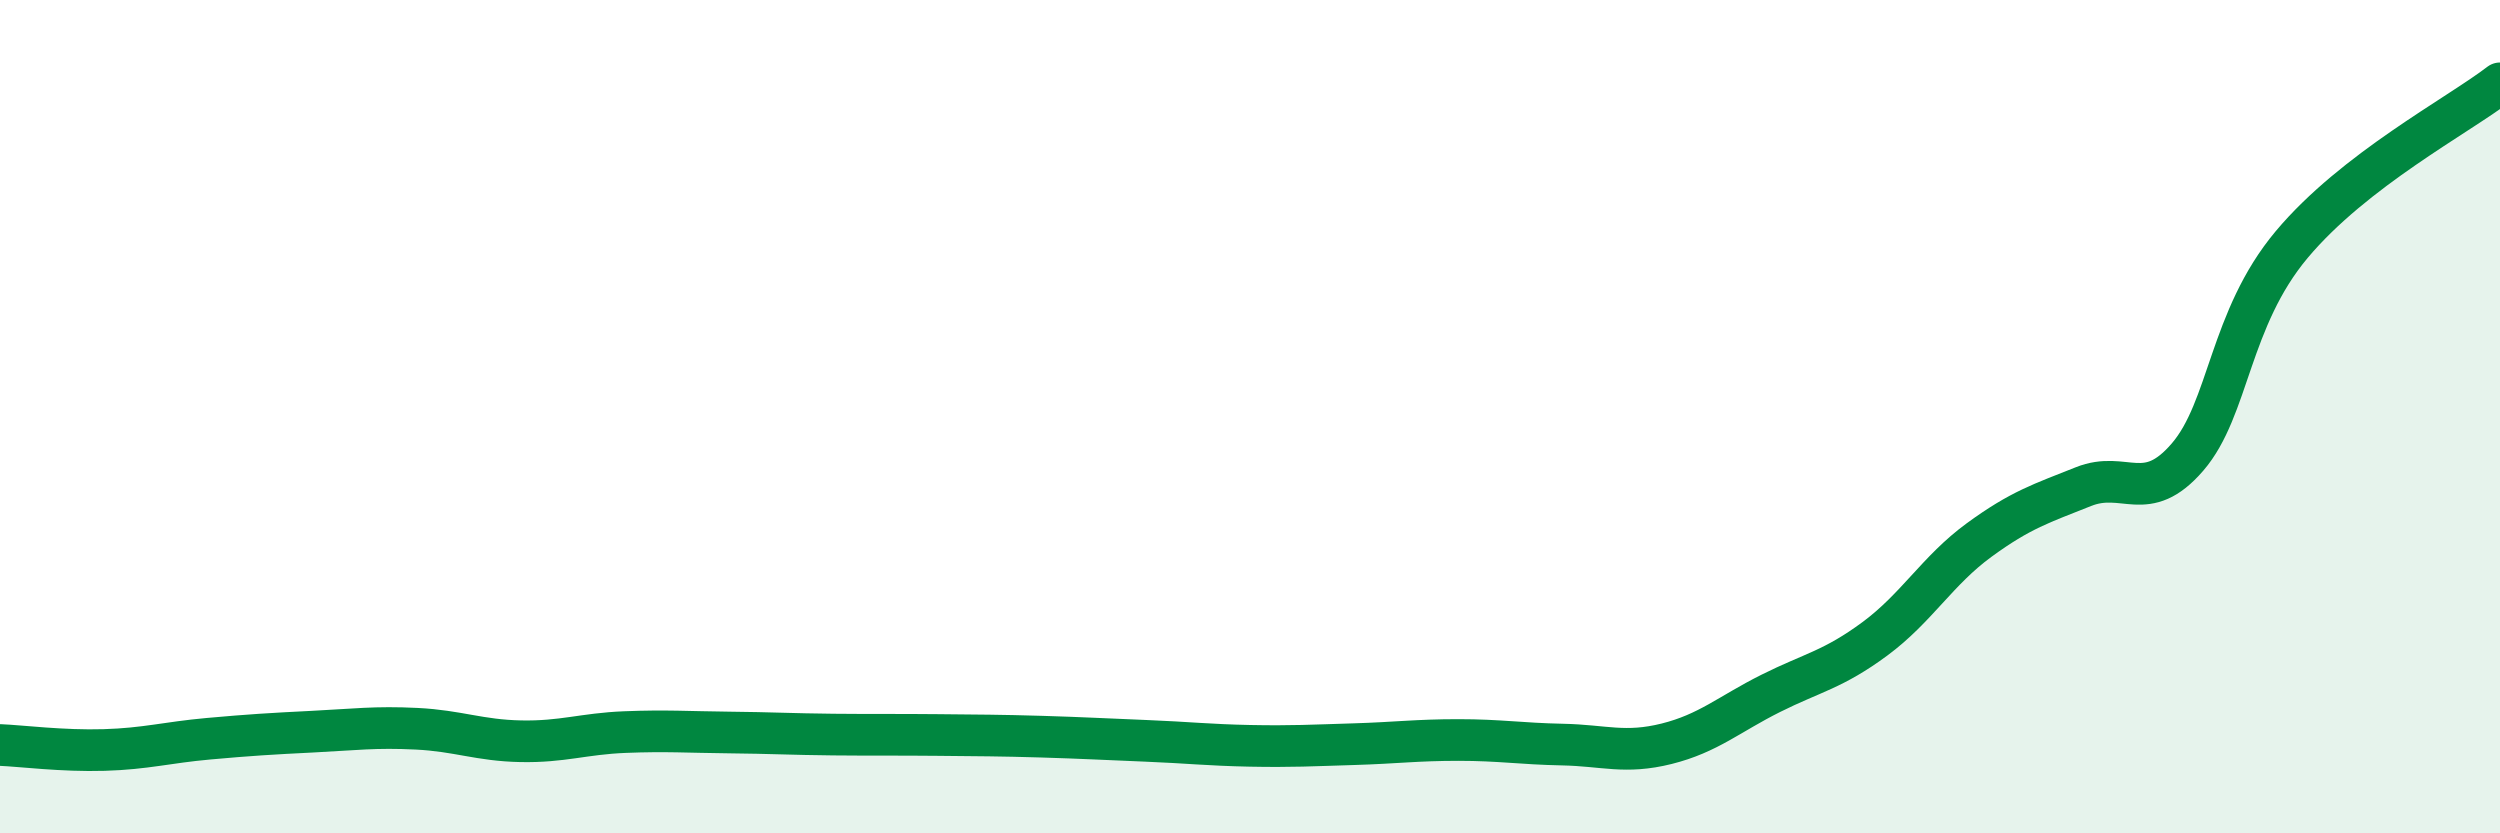
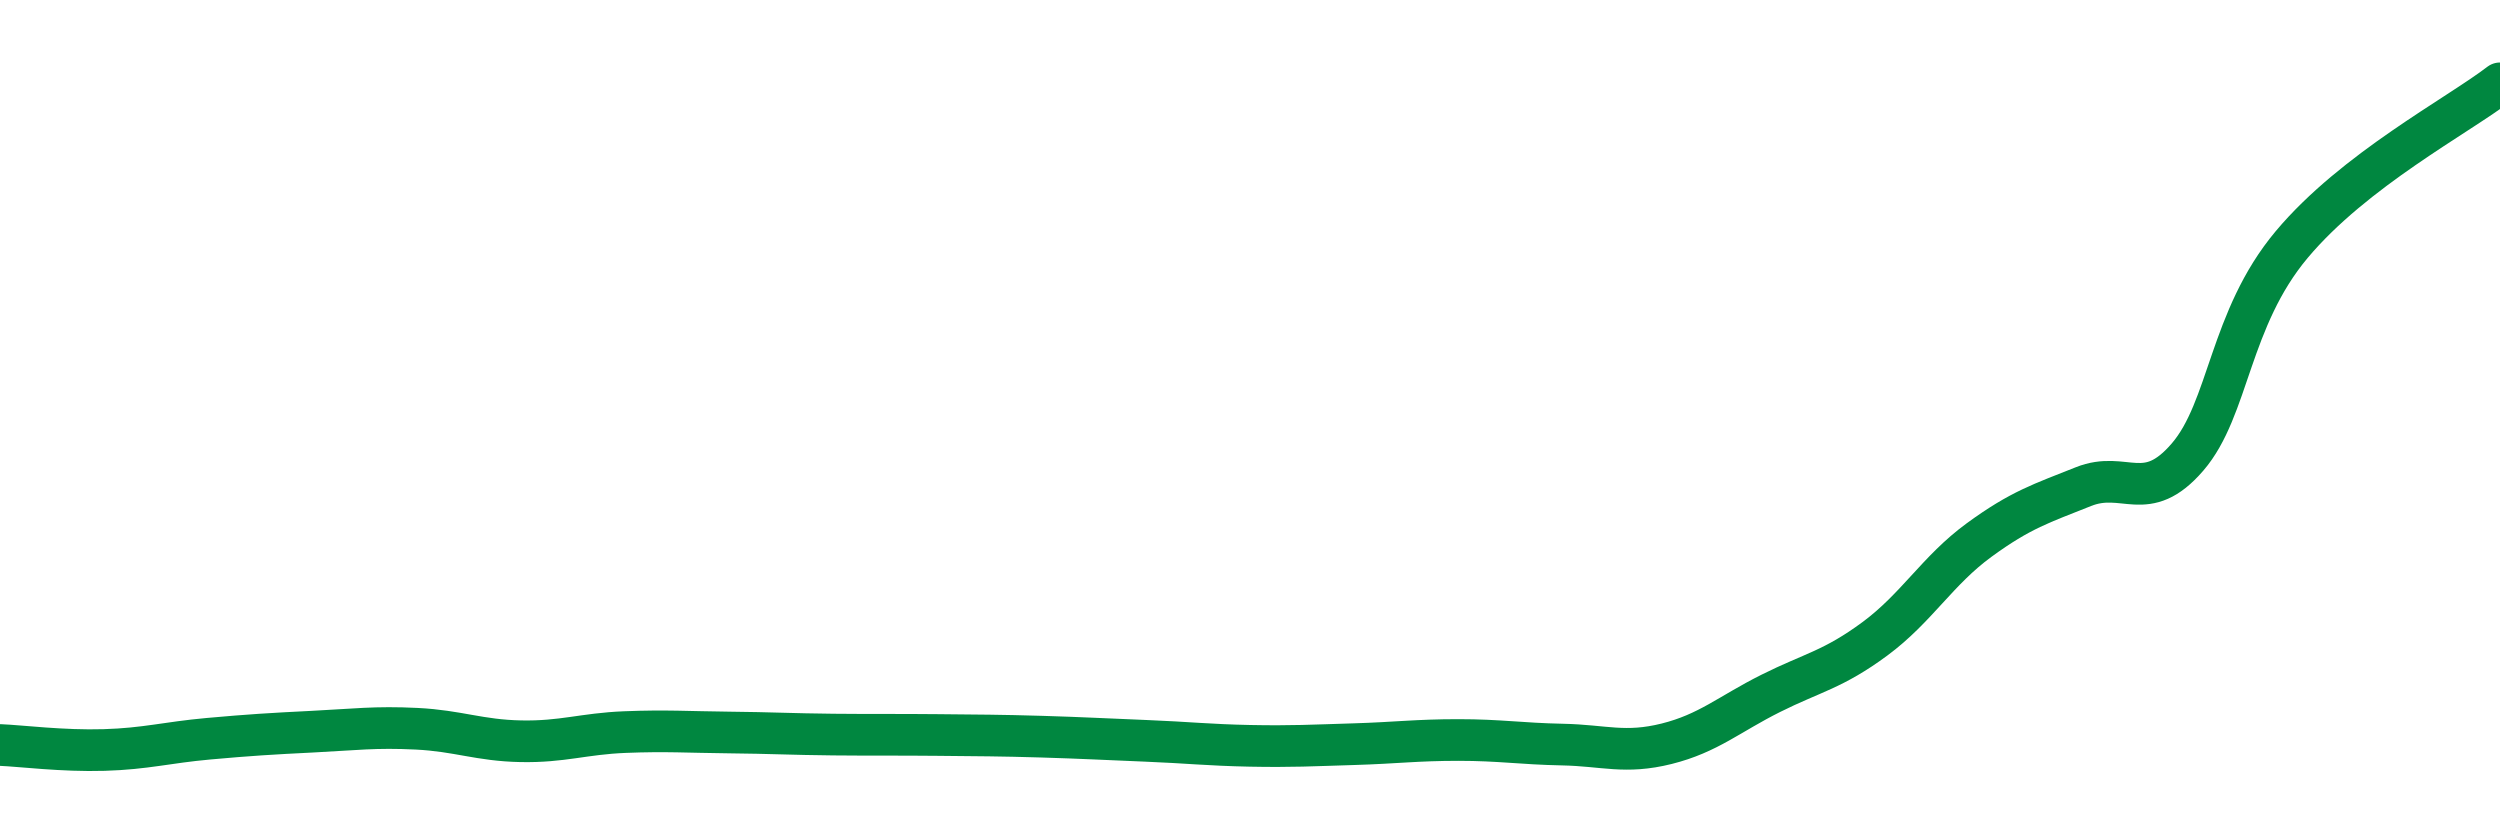
<svg xmlns="http://www.w3.org/2000/svg" width="60" height="20" viewBox="0 0 60 20">
-   <path d="M 0,17.88 C 0.5,17.9 1.5,18.03 2.5,18 C 3.5,17.97 4,17.82 5,17.73 C 6,17.64 6.5,17.61 7.5,17.56 C 8.5,17.51 9,17.44 10,17.49 C 11,17.54 11.5,17.77 12.5,17.79 C 13.5,17.81 14,17.61 15,17.57 C 16,17.53 16.5,17.57 17.5,17.58 C 18.5,17.59 19,17.62 20,17.63 C 21,17.64 21.5,17.63 22.5,17.64 C 23.5,17.65 24,17.65 25,17.68 C 26,17.71 26.5,17.74 27.5,17.78 C 28.5,17.82 29,17.88 30,17.9 C 31,17.92 31.5,17.89 32.5,17.86 C 33.5,17.83 34,17.76 35,17.76 C 36,17.76 36.5,17.85 37.5,17.87 C 38.5,17.89 39,18.1 40,17.85 C 41,17.6 41.5,17.14 42.5,16.64 C 43.5,16.14 44,16.07 45,15.33 C 46,14.59 46.5,13.69 47.5,12.96 C 48.5,12.23 49,12.08 50,11.68 C 51,11.28 51.5,12.13 52.5,10.97 C 53.5,9.81 53.5,7.66 55,5.87 C 56.5,4.08 59,2.77 60,2L60 20L0 20Z" fill="#008740" opacity="0.1" stroke-linecap="round" stroke-linejoin="round" />
  <path d="M 0,17.88 C 0.5,17.9 1.5,18.03 2.5,18 C 3.5,17.97 4,17.82 5,17.73 C 6,17.64 6.5,17.61 7.5,17.56 C 8.5,17.51 9,17.44 10,17.49 C 11,17.54 11.5,17.77 12.5,17.79 C 13.5,17.81 14,17.61 15,17.57 C 16,17.53 16.5,17.57 17.5,17.58 C 18.5,17.59 19,17.62 20,17.63 C 21,17.64 21.5,17.63 22.5,17.64 C 23.5,17.65 24,17.65 25,17.68 C 26,17.71 26.5,17.74 27.5,17.78 C 28.5,17.82 29,17.88 30,17.9 C 31,17.92 31.5,17.89 32.5,17.86 C 33.5,17.83 34,17.76 35,17.76 C 36,17.76 36.5,17.85 37.5,17.87 C 38.5,17.89 39,18.1 40,17.85 C 41,17.6 41.5,17.14 42.5,16.64 C 43.5,16.14 44,16.07 45,15.33 C 46,14.59 46.5,13.69 47.5,12.96 C 48.5,12.23 49,12.08 50,11.68 C 51,11.28 51.5,12.13 52.5,10.97 C 53.5,9.81 53.5,7.66 55,5.87 C 56.5,4.08 59,2.77 60,2" stroke="#008740" stroke-width="1" fill="none" stroke-linecap="round" stroke-linejoin="round" />
</svg>